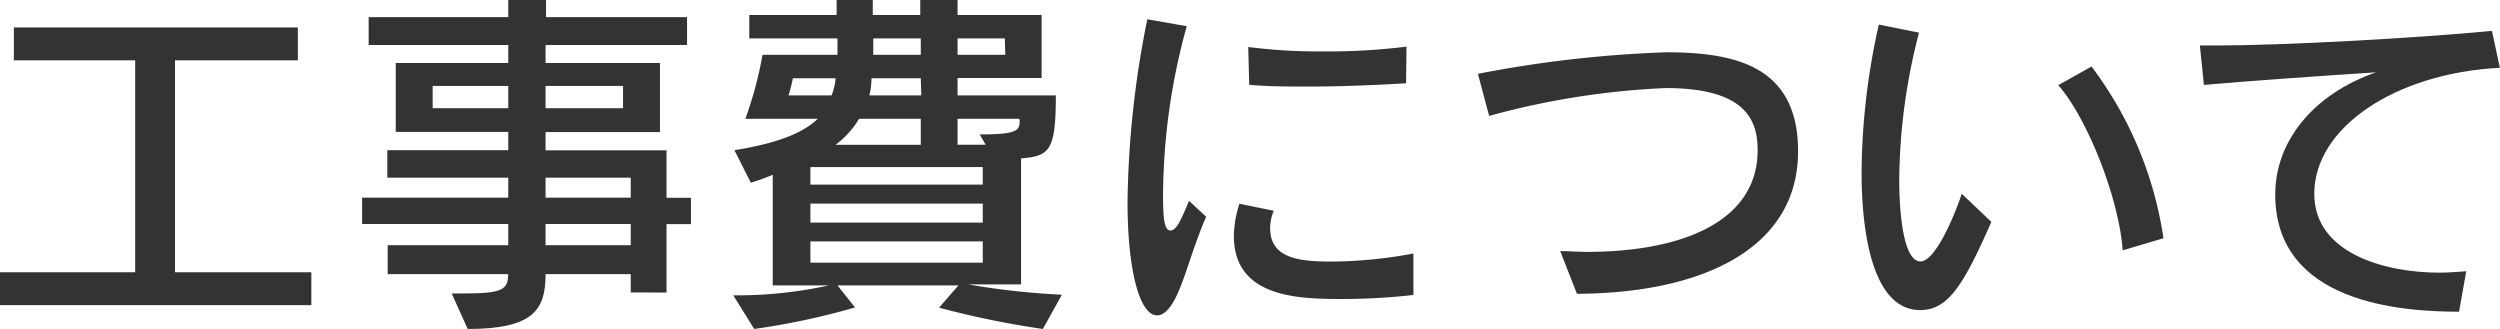
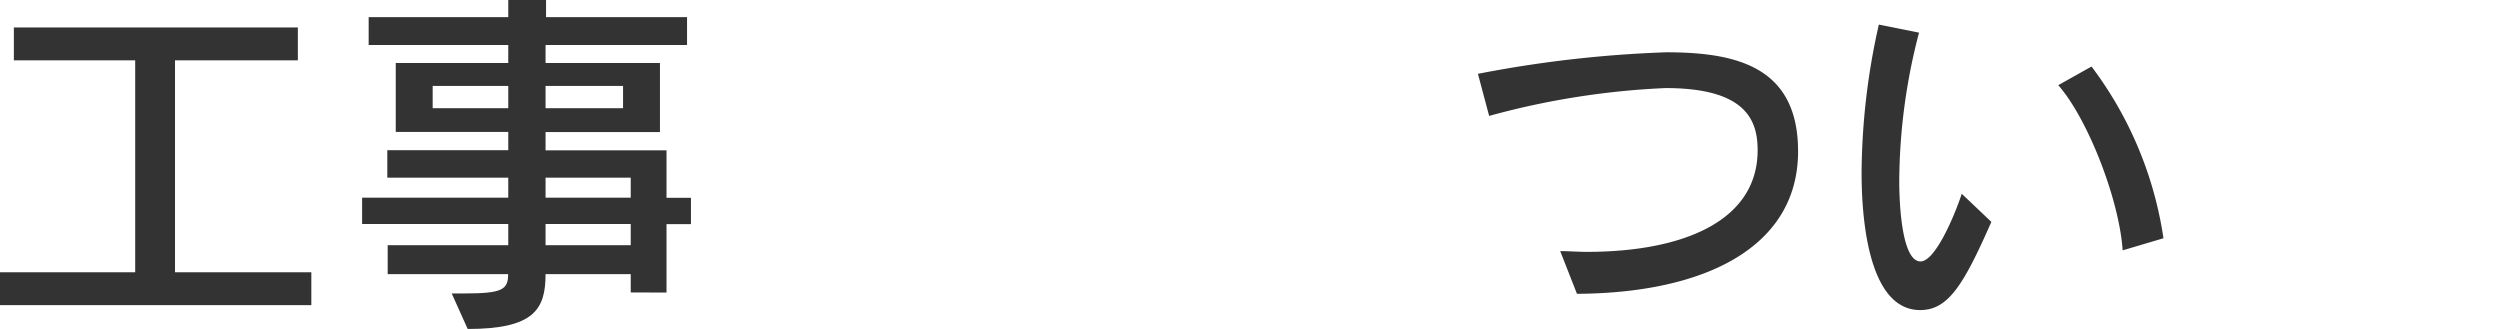
<svg xmlns="http://www.w3.org/2000/svg" width="198.42" height="26.11" viewBox="0 0 198.42 26.11">
  <defs>
    <style>.cls-1{fill:#333;}</style>
  </defs>
  <title>アセット 6</title>
  <g id="レイヤー_2" data-name="レイヤー 2">
    <g id="レイヤー_1-2" data-name="レイヤー 1">
      <path class="cls-1" d="M0,24.22V21.61H10.73V4.79H1.1V2.18H23.64V4.79H13.89V21.61H24.71v2.61Z" />
      <path class="cls-1" d="M50.06,23.21V21.76H43.3c0,2.78-.9,4.35-6.18,4.35l-1.27-2.82h1c3,0,3.48-.29,3.48-1.53H30.77v-2.3h9.57V17.78H28.74V15.69h11.6V14.1h-9.6V11.92h9.6V10.47H31.41V5h8.93V3.57H29.26V1.36H40.34V0h3V1.36H54.53V3.57H43.3V5h9.08v5.48H43.3v1.45h9.6v3.77h1.94v2.09H52.9v5.43ZM40.34,6.82h-6V8.59h6Zm9.11,0H43.3V8.59h6.15Zm.61,7.28H43.3v1.59h6.76Zm0,3.68H43.3v1.68h6.76Z" />
-       <path class="cls-1" d="M82.77,26.11a72.49,72.49,0,0,1-8.24-1.69l1.54-1.77h-9.6l1.39,1.75a57,57,0,0,1-8,1.71l-1.66-2.67a34.15,34.15,0,0,0,7.6-.79H61.33V13.87a16.08,16.08,0,0,1-1.74.63l-1.3-2.58c3.63-.58,5.54-1.45,6.61-2.49H59.16a30.59,30.59,0,0,0,1.36-5.08h5.95V3.05h-7V1.19h6.93V0h2.87V1.19h3.77V0H76V1.19h6.67v5H76V7.57h7.8c0,4.41-.5,4.82-2.76,5v10H76.83a58.9,58.9,0,0,0,7.45.82ZM62.93,6.21a11.31,11.31,0,0,1-.35,1.36H66a4.5,4.5,0,0,0,.32-1.36ZM78,13.26H64.32v1.39H78Zm0,2.9H64.32v1.51H78Zm0,3H64.32v1.69H78ZM73.08,9.43h-4.9a7.09,7.09,0,0,1-1.86,2.06h6.76Zm0-3.22H69.17A6,6,0,0,1,69,7.57h4.12Zm0-3.16H69.31v1.3h3.77Zm6.67,0H76v1.3h3.79Zm1.14,6.38H76v2.06h2.23l-.47-.82c3.08,0,3.17-.34,3.17-1.13Z" />
-       <path class="cls-1" d="M95.73,17.2c-1.13,2.61-1.74,5.22-2.55,6.67-.44.79-.9,1.16-1.34,1.16-1.42,0-2.35-3.68-2.35-9a76.93,76.93,0,0,1,1.57-14.5l3.13.55a50.84,50.84,0,0,0-1.88,13.46c0,2,.14,2.75.58,2.75s.75-.58,1.48-2.35Zm16.45,6.21a49.74,49.74,0,0,1-5.51.32c-3.37,0-8.74,0-8.74-5a8.61,8.61,0,0,1,.44-2.56l2.73.56a3.47,3.47,0,0,0-.29,1.39c0,2.35,2.23,2.64,4.84,2.64a36.27,36.27,0,0,0,6.53-.64Zm-.58-16.8c-2.56.15-5.19.26-7.72.26-1.62,0-3.22,0-4.73-.14l-.08-3a43.78,43.78,0,0,0,6,.35,49.58,49.58,0,0,0,6.56-.38Z" />
      <path class="cls-1" d="M123.83,19.93c.7,0,1.39.06,2.09.06,7.72,0,13.58-2.47,13.58-8.07,0-2.38-.93-4.93-7.31-4.93a62.91,62.91,0,0,0-14,2.21l-.89-3.34a94.78,94.78,0,0,1,14.93-1.71c5.52,0,10.48,1.1,10.48,7.86,0,7.6-7.37,11.25-17.55,11.31Z" />
      <path class="cls-1" d="M158.05,17.61c-2.2,5-3.42,7-5.65,7-4.41,0-4.65-8.36-4.65-10.91a54.43,54.43,0,0,1,1.37-11.75l3.19.64a47.18,47.18,0,0,0-1.57,11.75c0,2.18.26,6.41,1.69,6.41,1.16,0,2.69-3.6,3.27-5.37Zm10.42,2.26c-.26-4-2.76-10.44-5.11-13.11L166,5.28a29.89,29.89,0,0,1,5.71,13.63Z" />
-       <path class="cls-1" d="M195.17,24.74c-4.55,0-14.59-.66-14.59-9.31,0-4.2,3-7.95,8-9.69-4.5.29-10.27.7-13.66,1l-.32-3.13h1.28c5.33,0,15.92-.58,21.9-1.16l.63,2.93c-8.32.43-14.73,4.75-14.73,10,0,4.78,5.71,6.26,9.92,6.26.69,0,1.42-.06,2.14-.11Z" />
    </g>
  </g>
</svg>